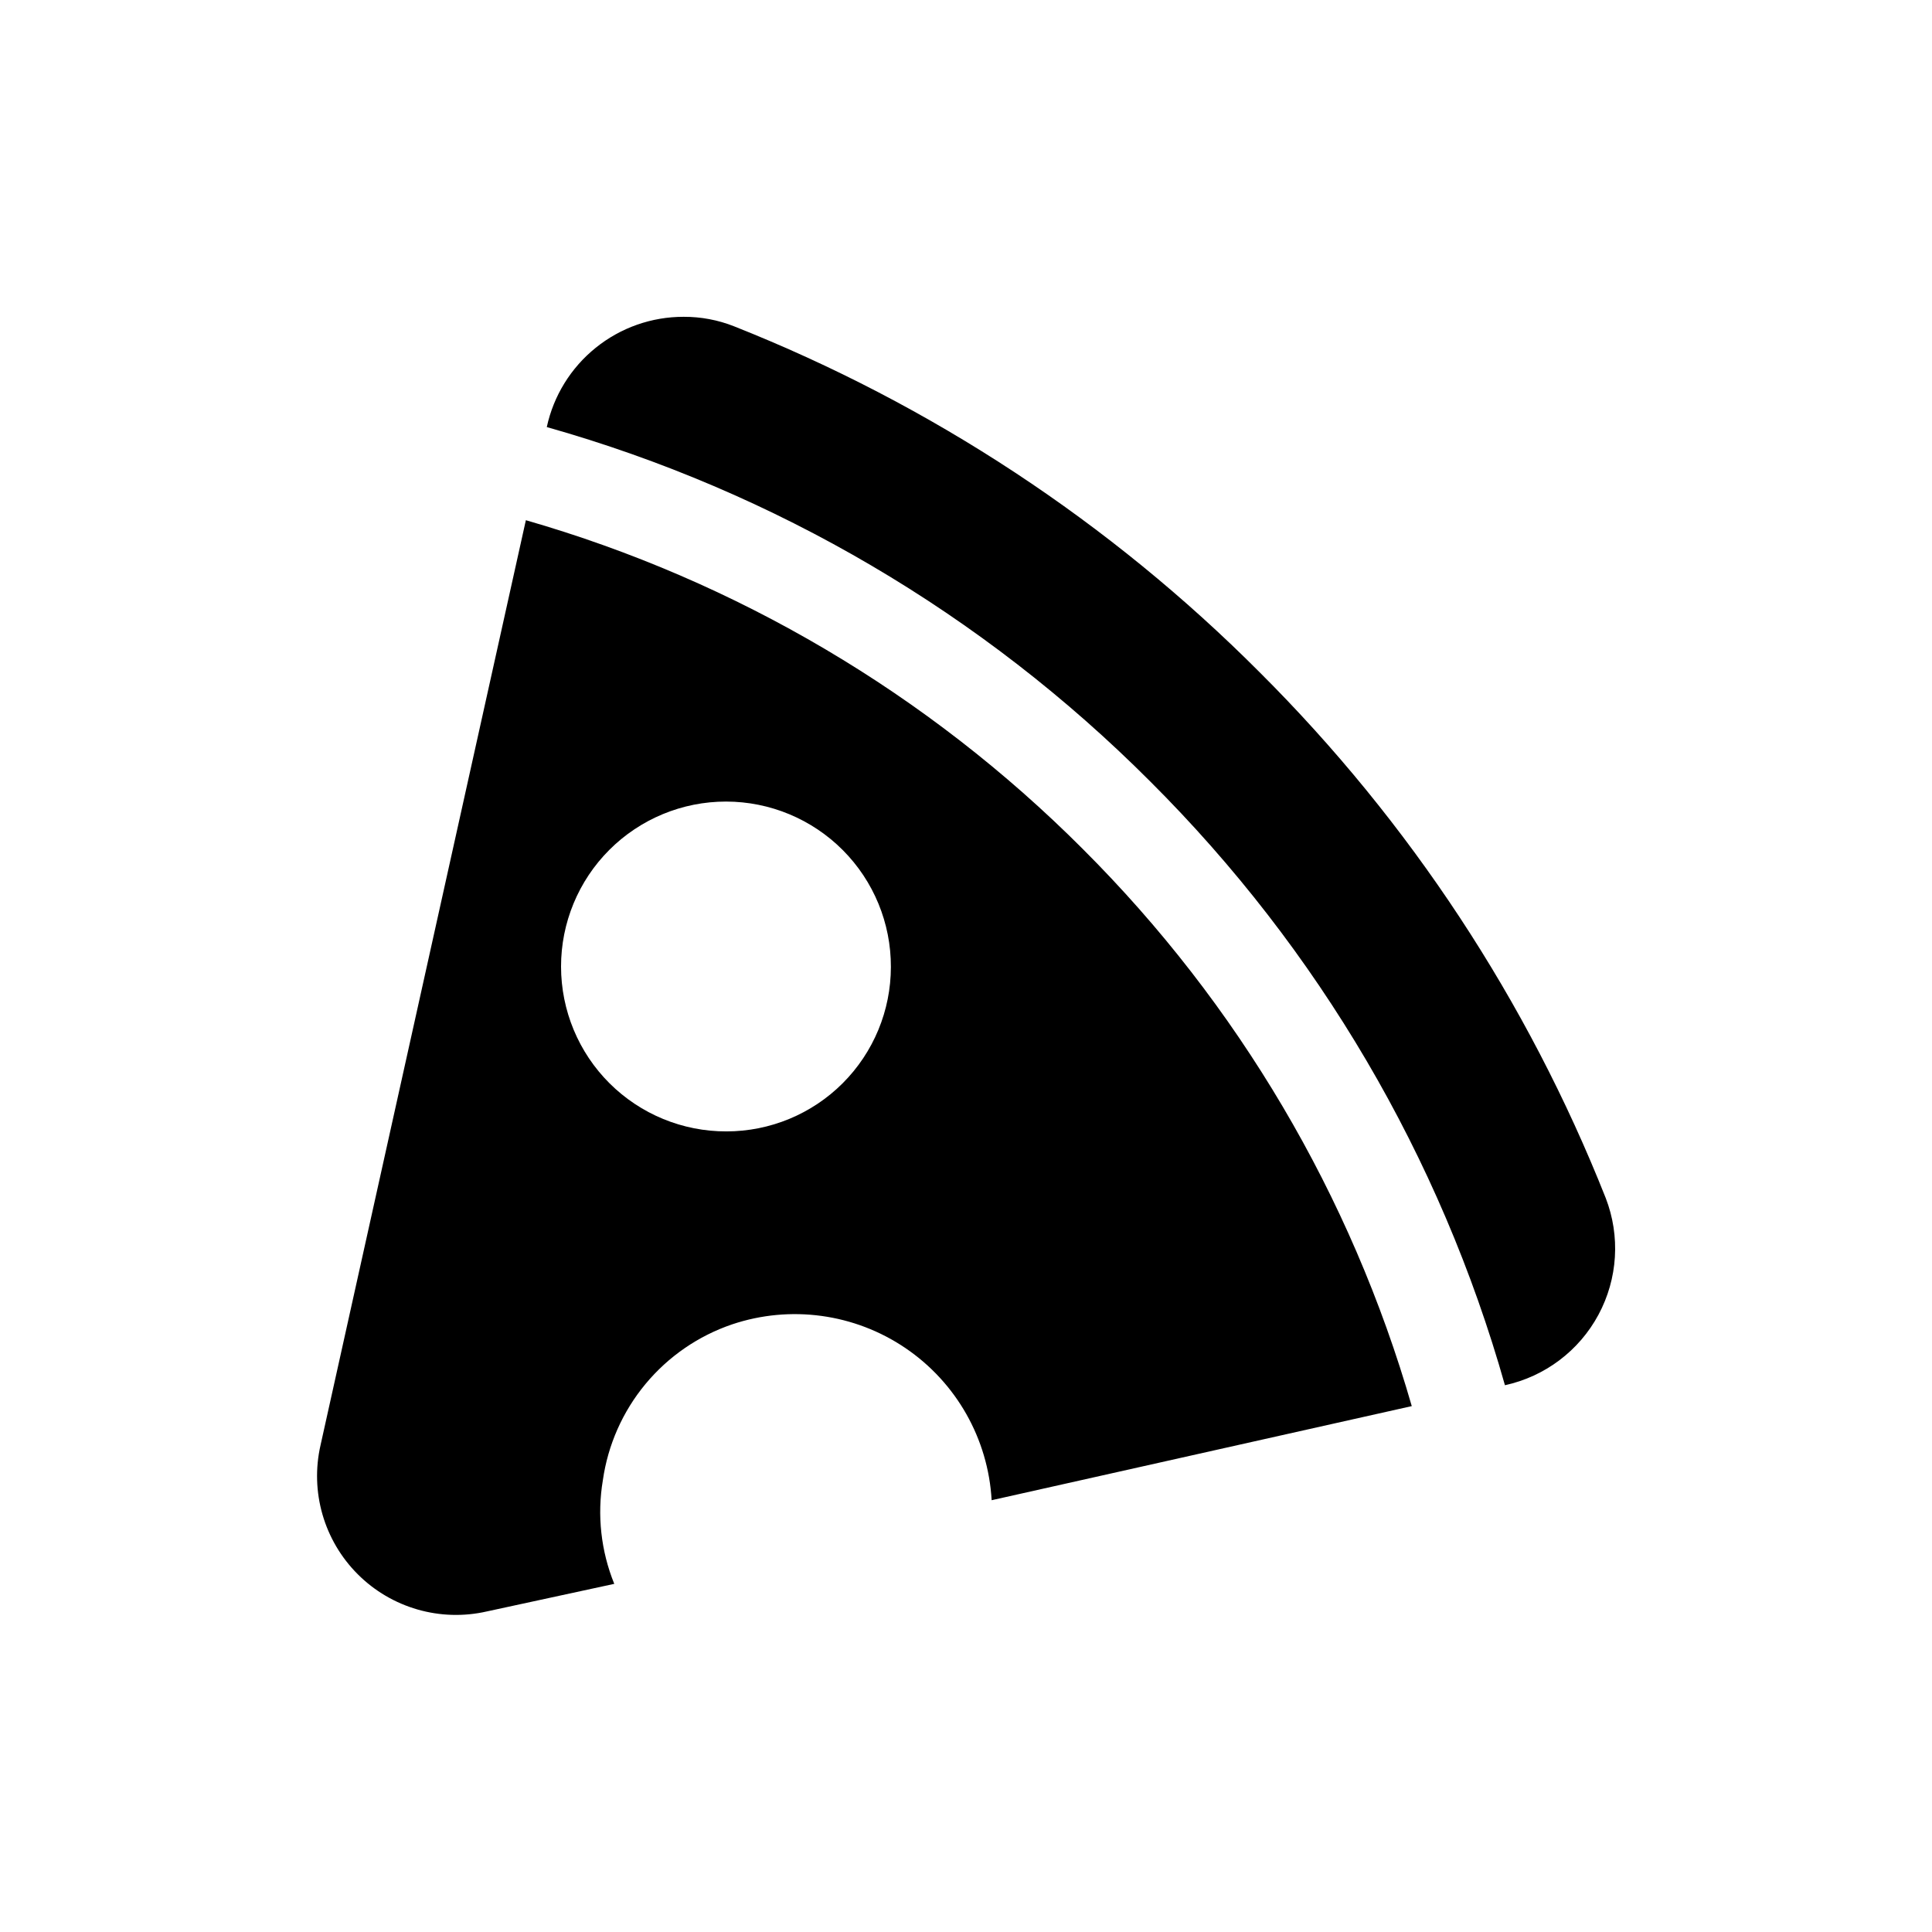
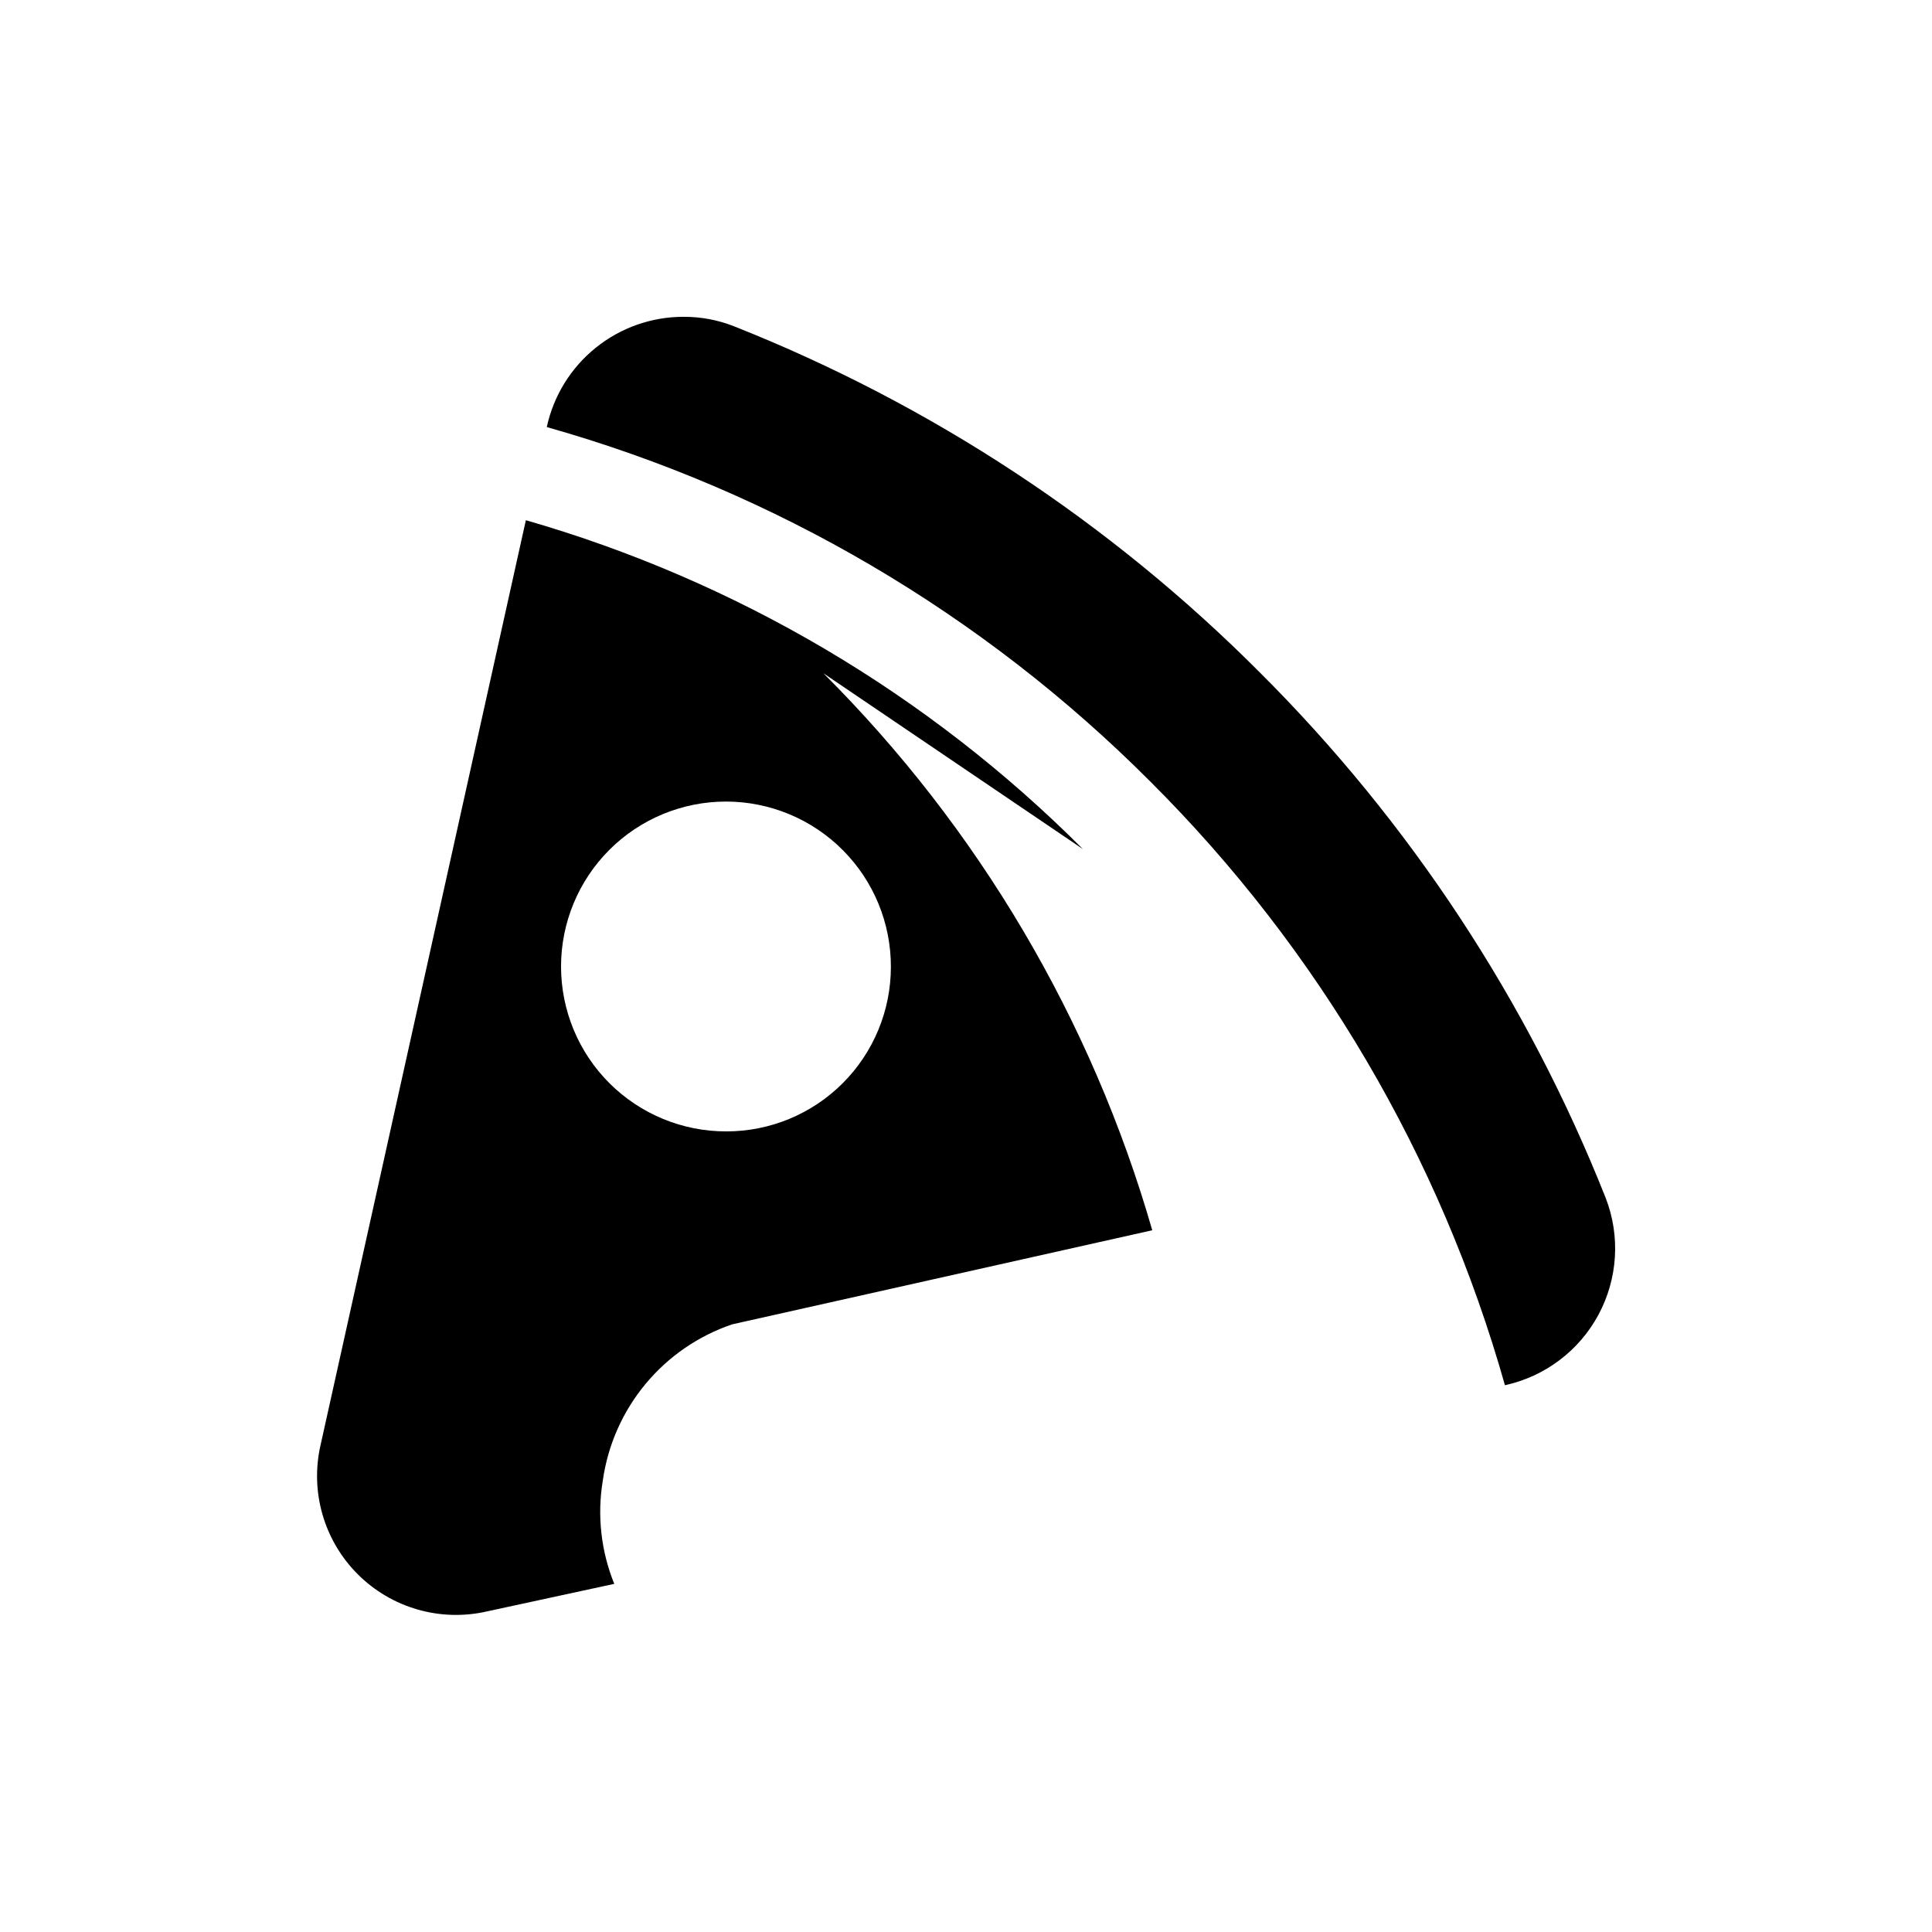
<svg xmlns="http://www.w3.org/2000/svg" fill="#000000" width="800px" height="800px" version="1.1" viewBox="144 144 512 512">
-   <path d="m430.98 369.02c-41.02-41.105-91.816-71.098-147.62-87.16l-54.41 245.1c-2.824 12.348 0.898 25.273 9.855 34.23 8.953 8.953 21.883 12.676 34.227 9.855l33.754-7.305c-3.531-8.699-4.578-18.203-3.023-27.461 1.336-9.379 5.246-18.203 11.293-25.496s13.996-12.766 22.969-15.816c15.445-5.18 32.43-2.859 45.918 6.281 13.488 9.145 21.938 24.055 22.852 40.324l111.34-24.938-0.004-0.004c-16.062-55.801-46.055-106.6-87.156-147.61zm-94.465 74.812c-11.605 0.035-22.75-4.551-30.973-12.738-8.223-8.191-12.848-19.316-12.859-30.922s4.594-22.742 12.801-30.949 19.34-12.812 30.945-12.801c11.605 0.012 22.73 4.641 30.922 12.863 8.191 8.219 12.777 19.363 12.742 30.969-0.004 11.559-4.598 22.641-12.77 30.812s-19.254 12.762-30.809 12.766zm233.01 17.633v0.004c-20.699-52.227-51.91-99.641-91.695-139.3-39.66-39.785-87.078-70.996-139.3-91.695-4.25-1.684-8.781-2.535-13.352-2.516-8.477-0.016-16.703 2.879-23.301 8.199-6.602 5.316-11.18 12.734-12.973 21.02 60.492 17.094 115.57 49.449 159.96 93.961 44.516 44.383 76.871 99.469 93.961 159.96 10.59-2.305 19.645-9.121 24.777-18.664 5.137-9.543 5.84-20.855 1.926-30.961z" />
+   <path d="m430.98 369.02c-41.02-41.105-91.816-71.098-147.62-87.16l-54.41 245.1c-2.824 12.348 0.898 25.273 9.855 34.23 8.953 8.953 21.883 12.676 34.227 9.855l33.754-7.305c-3.531-8.699-4.578-18.203-3.023-27.461 1.336-9.379 5.246-18.203 11.293-25.496s13.996-12.766 22.969-15.816l111.34-24.938-0.004-0.004c-16.062-55.801-46.055-106.6-87.156-147.61zm-94.465 74.812c-11.605 0.035-22.75-4.551-30.973-12.738-8.223-8.191-12.848-19.316-12.859-30.922s4.594-22.742 12.801-30.949 19.34-12.812 30.945-12.801c11.605 0.012 22.73 4.641 30.922 12.863 8.191 8.219 12.777 19.363 12.742 30.969-0.004 11.559-4.598 22.641-12.77 30.812s-19.254 12.762-30.809 12.766zm233.01 17.633v0.004c-20.699-52.227-51.91-99.641-91.695-139.3-39.66-39.785-87.078-70.996-139.3-91.695-4.25-1.684-8.781-2.535-13.352-2.516-8.477-0.016-16.703 2.879-23.301 8.199-6.602 5.316-11.18 12.734-12.973 21.02 60.492 17.094 115.57 49.449 159.96 93.961 44.516 44.383 76.871 99.469 93.961 159.96 10.59-2.305 19.645-9.121 24.777-18.664 5.137-9.543 5.84-20.855 1.926-30.961z" />
</svg>